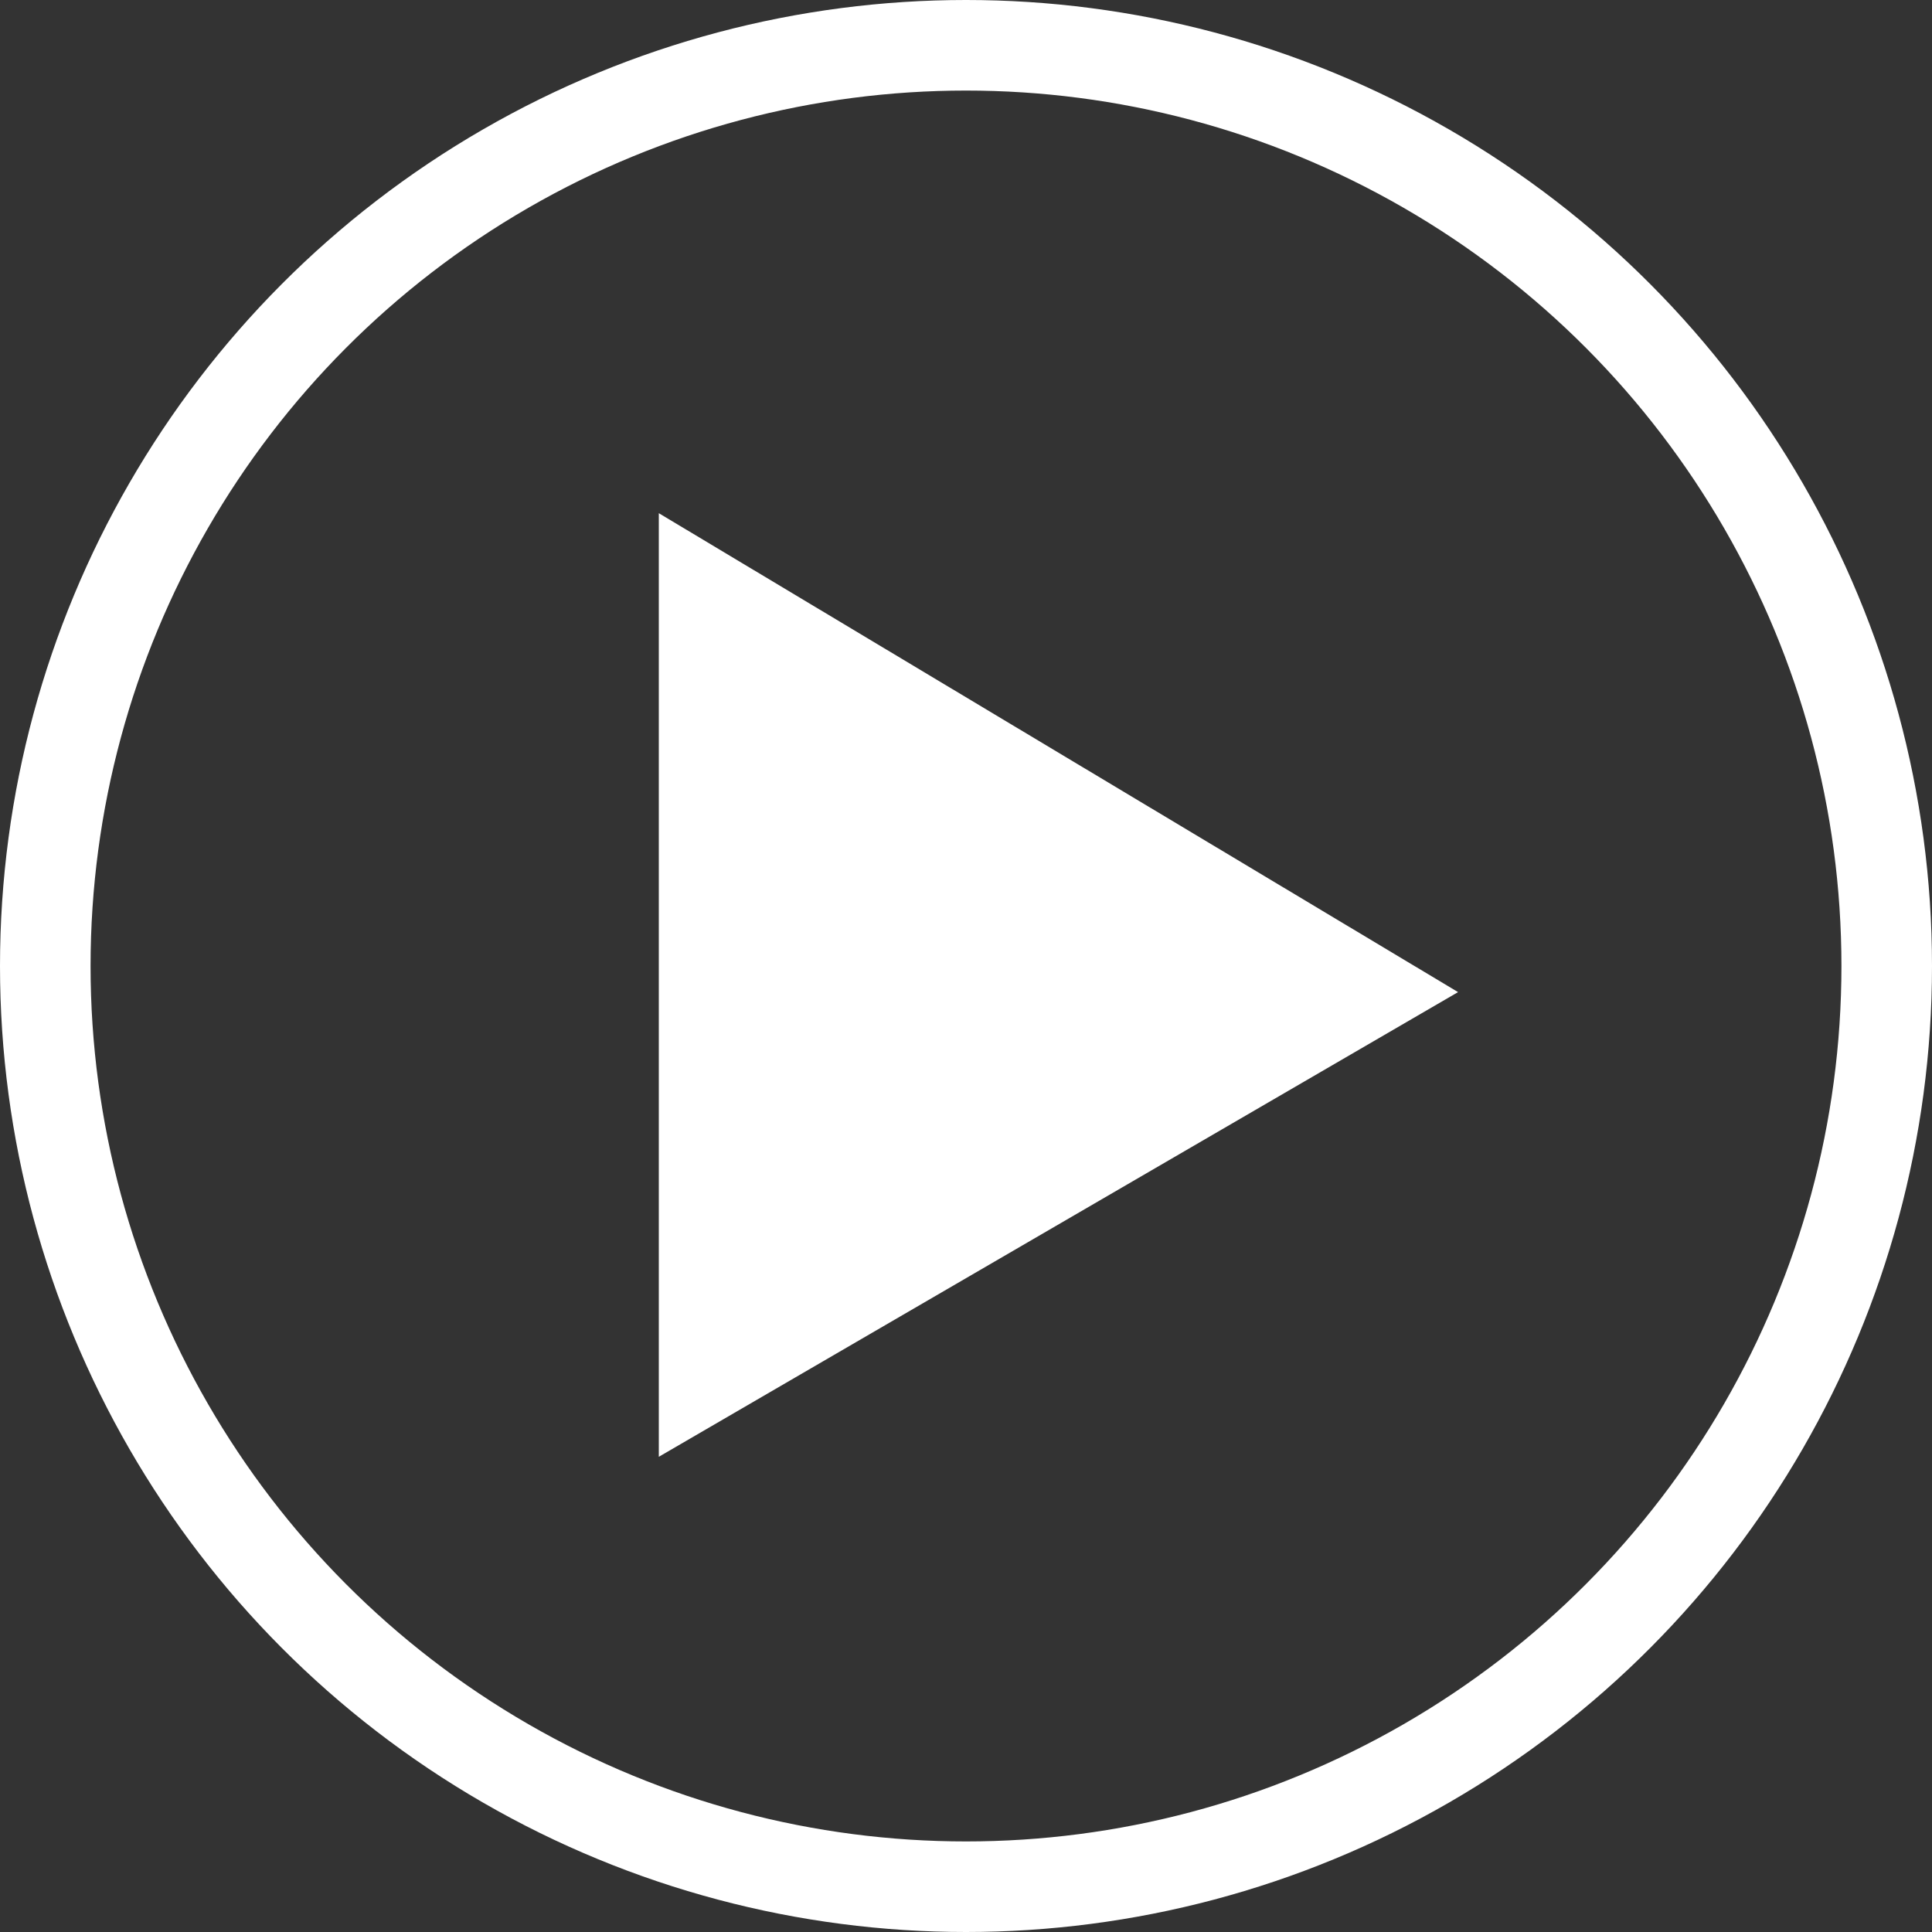
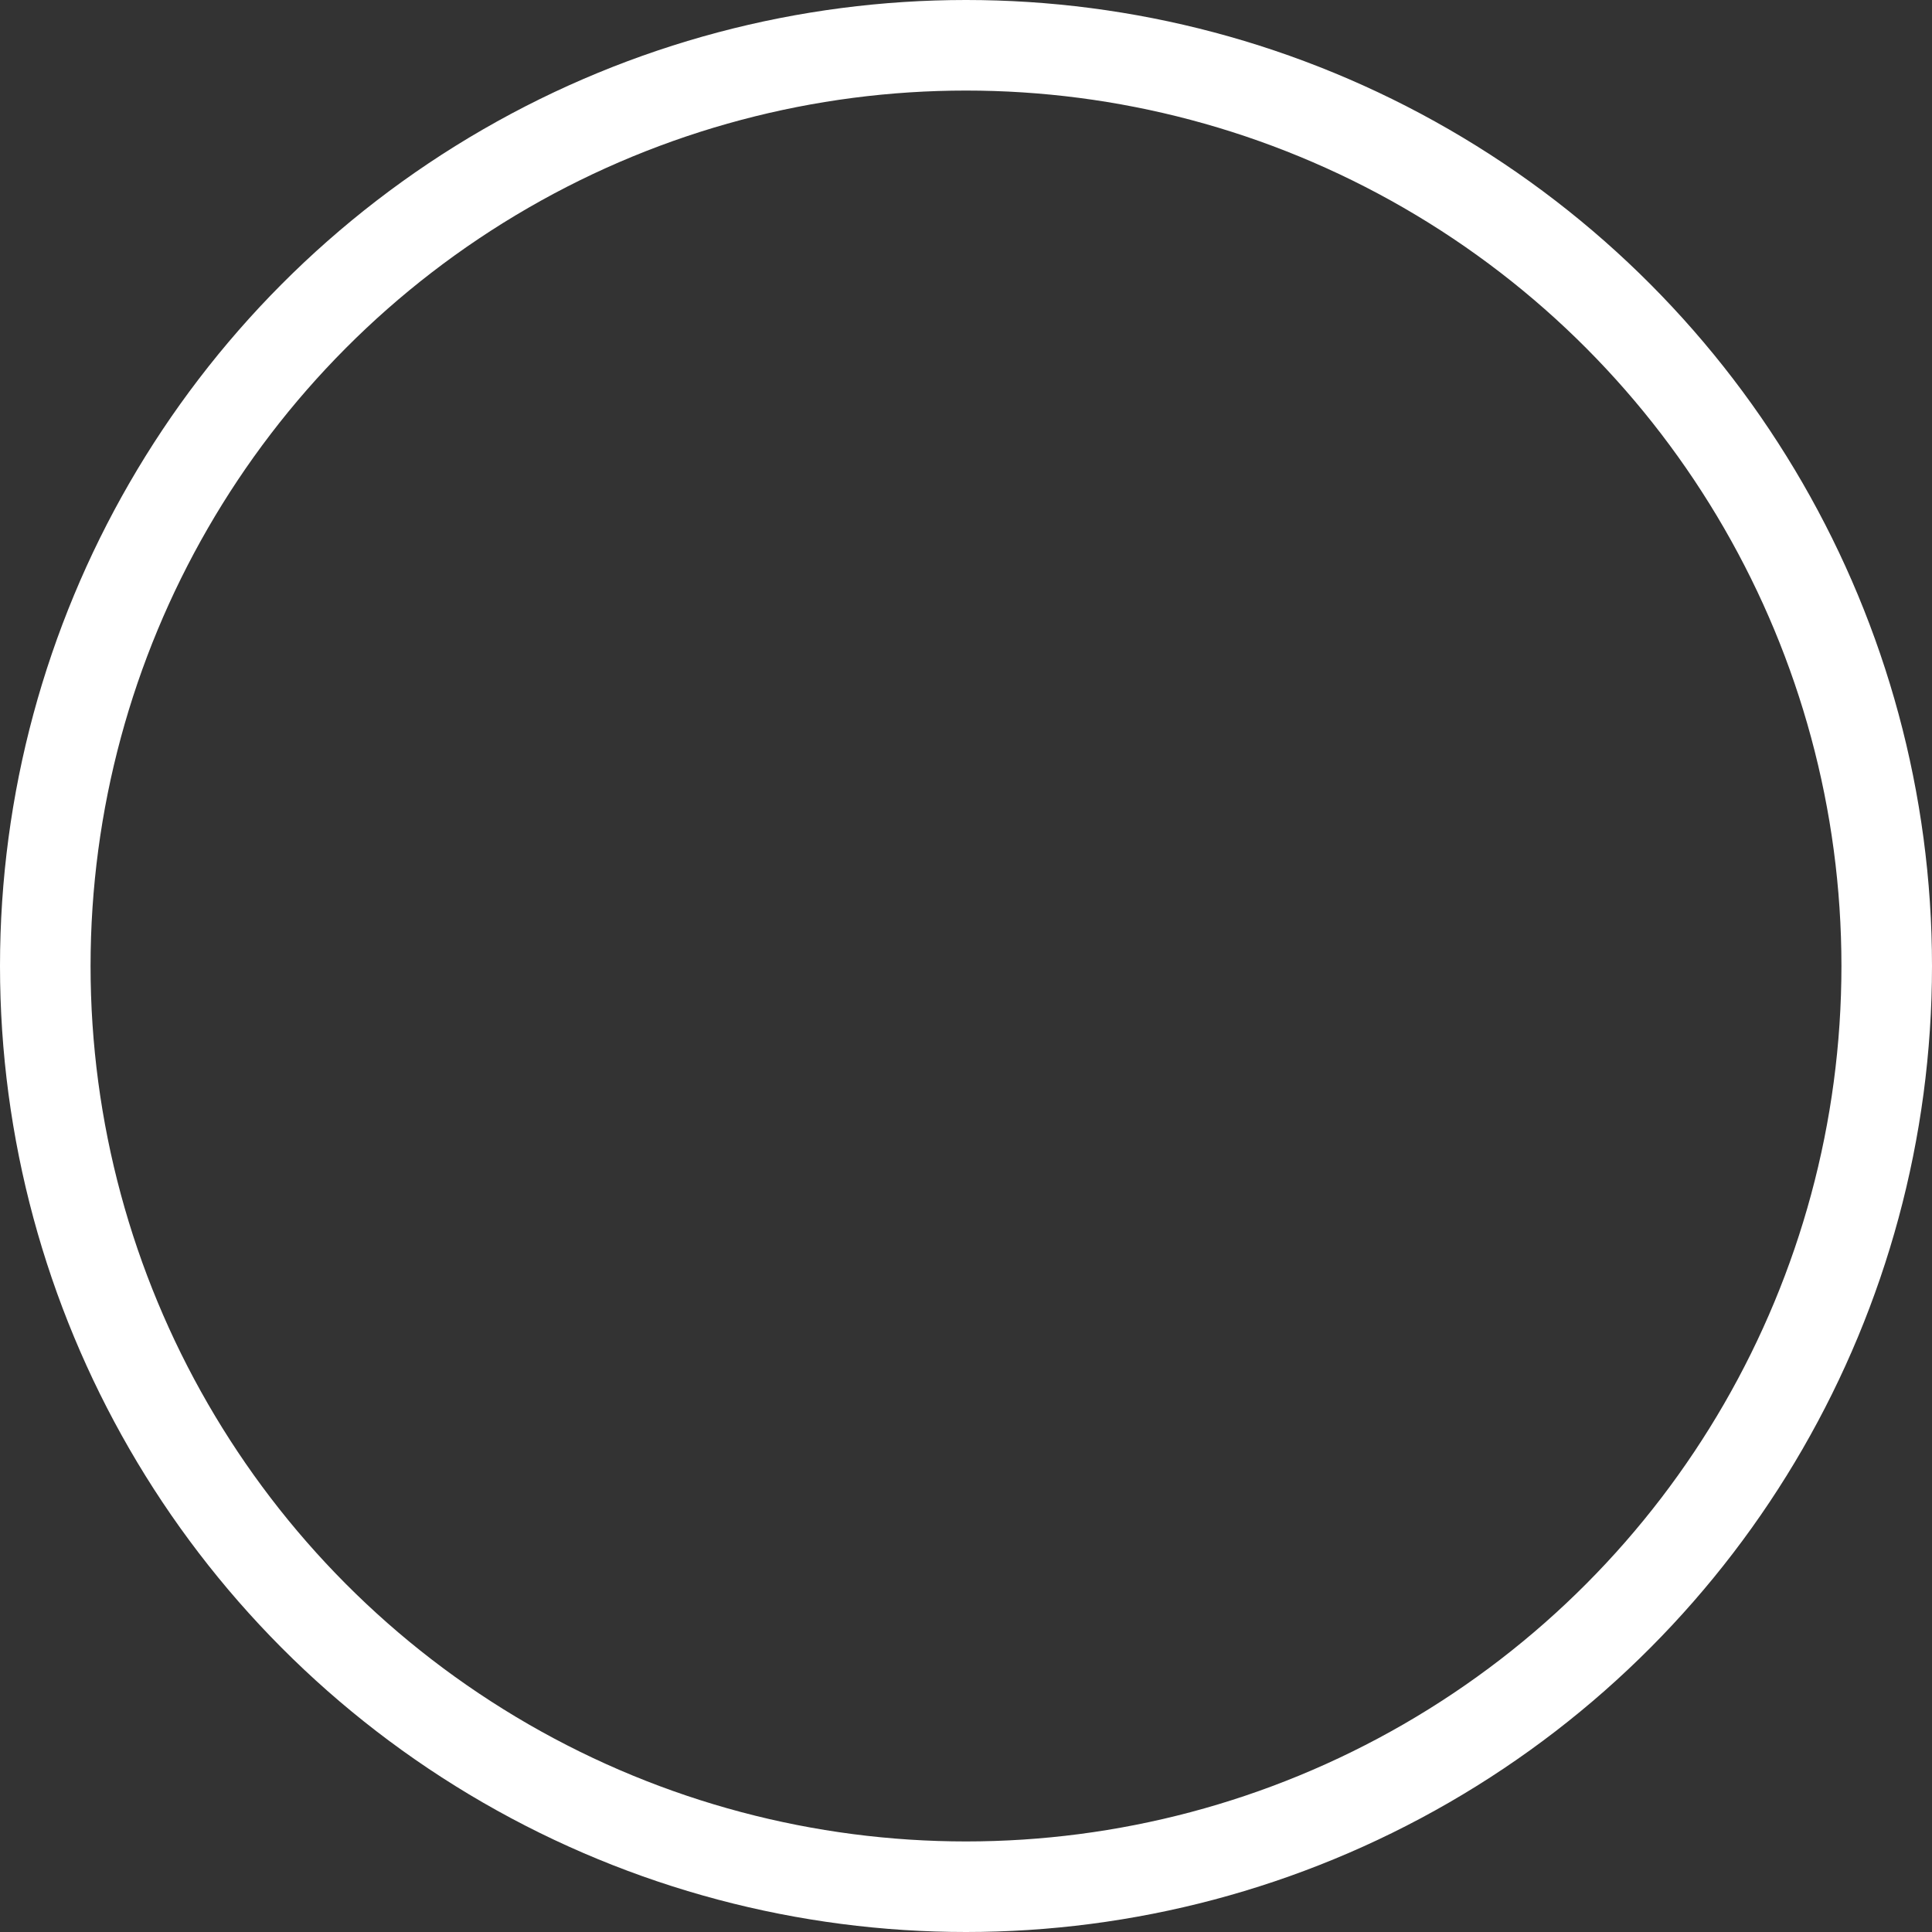
<svg xmlns="http://www.w3.org/2000/svg" width="64" height="64" viewBox="0 0 64 64">
  <rect x="0" y="0" width="64" height="64" fill="#333333" stroke="none" />
  <g id="Group_3" data-name="Group 3" transform="translate(-676 -83)">
-     <path id="Path_13" data-name="Path 13" d="M1041.824,26V57.258L1068.3,41.865Z" transform="translate(-344 74)" fill="#fff" />
    <g id="Ellipse_1" data-name="Ellipse 1" transform="translate(676 83)" fill="none" stroke="#fff" stroke-width="3">
-       <circle cx="32" cy="32" r="32" stroke="none" />
      <circle cx="32" cy="32" r="30.5" fill="none" />
    </g>
  </g>
</svg>